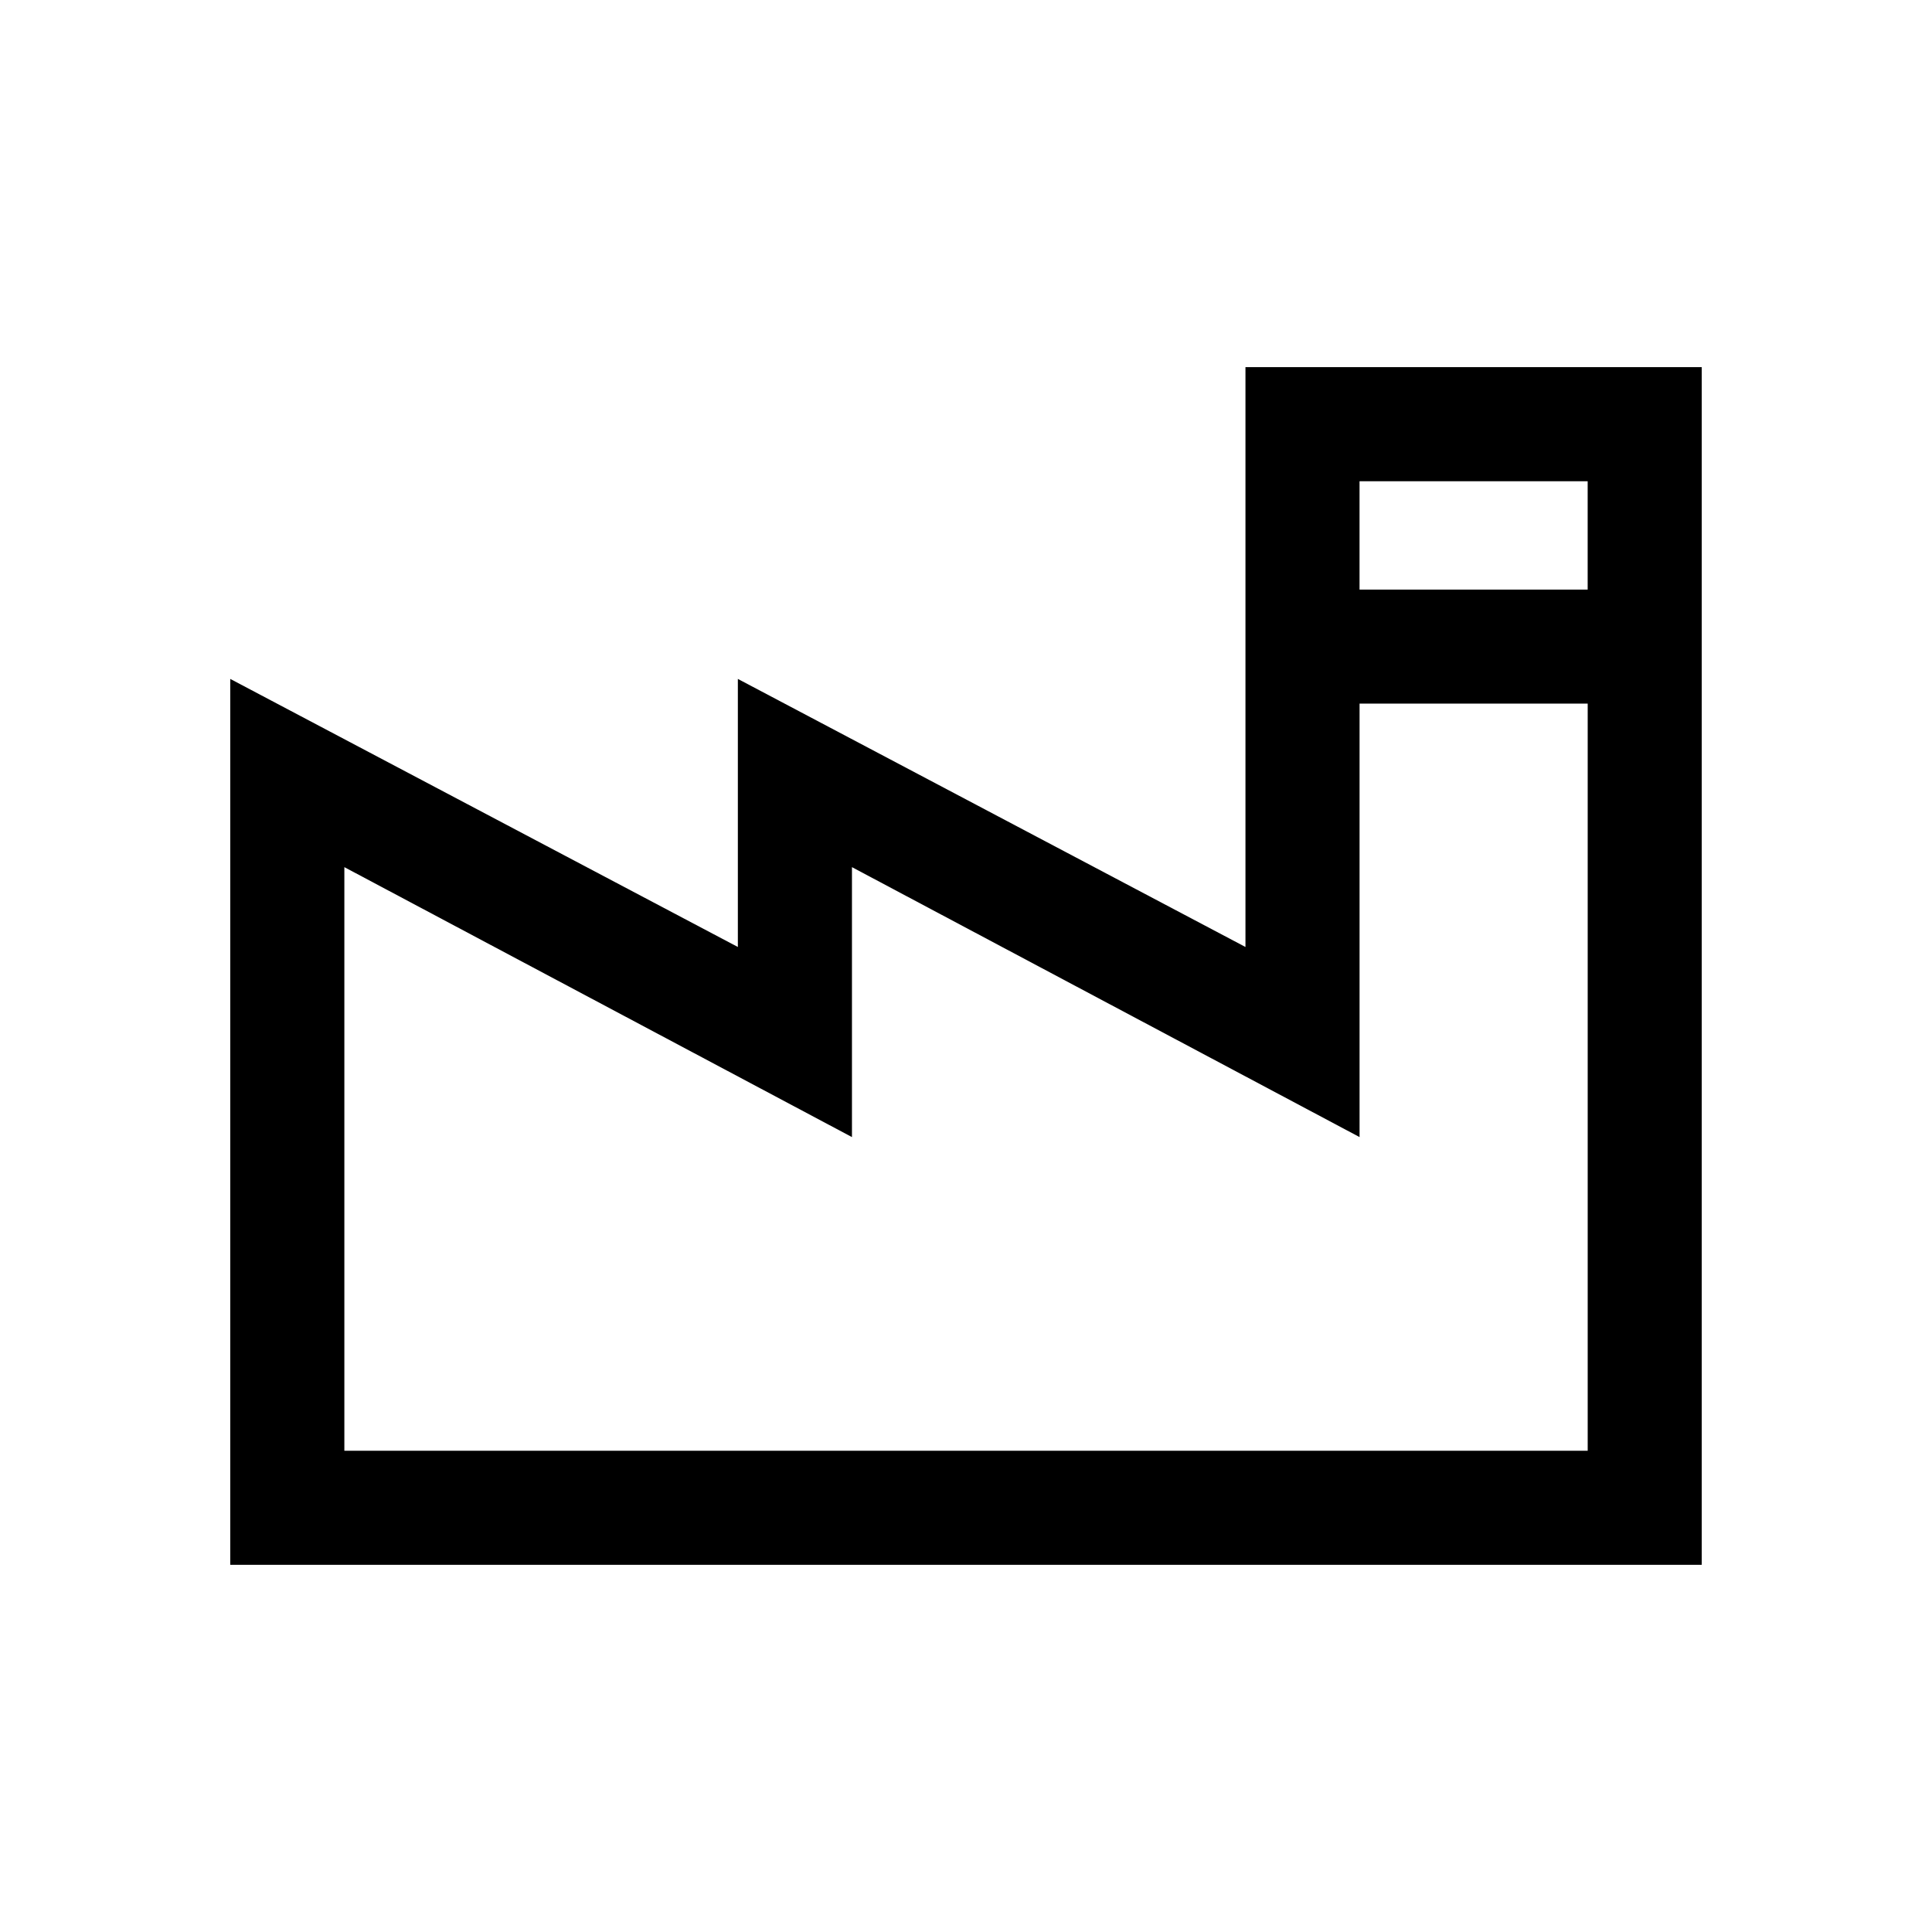
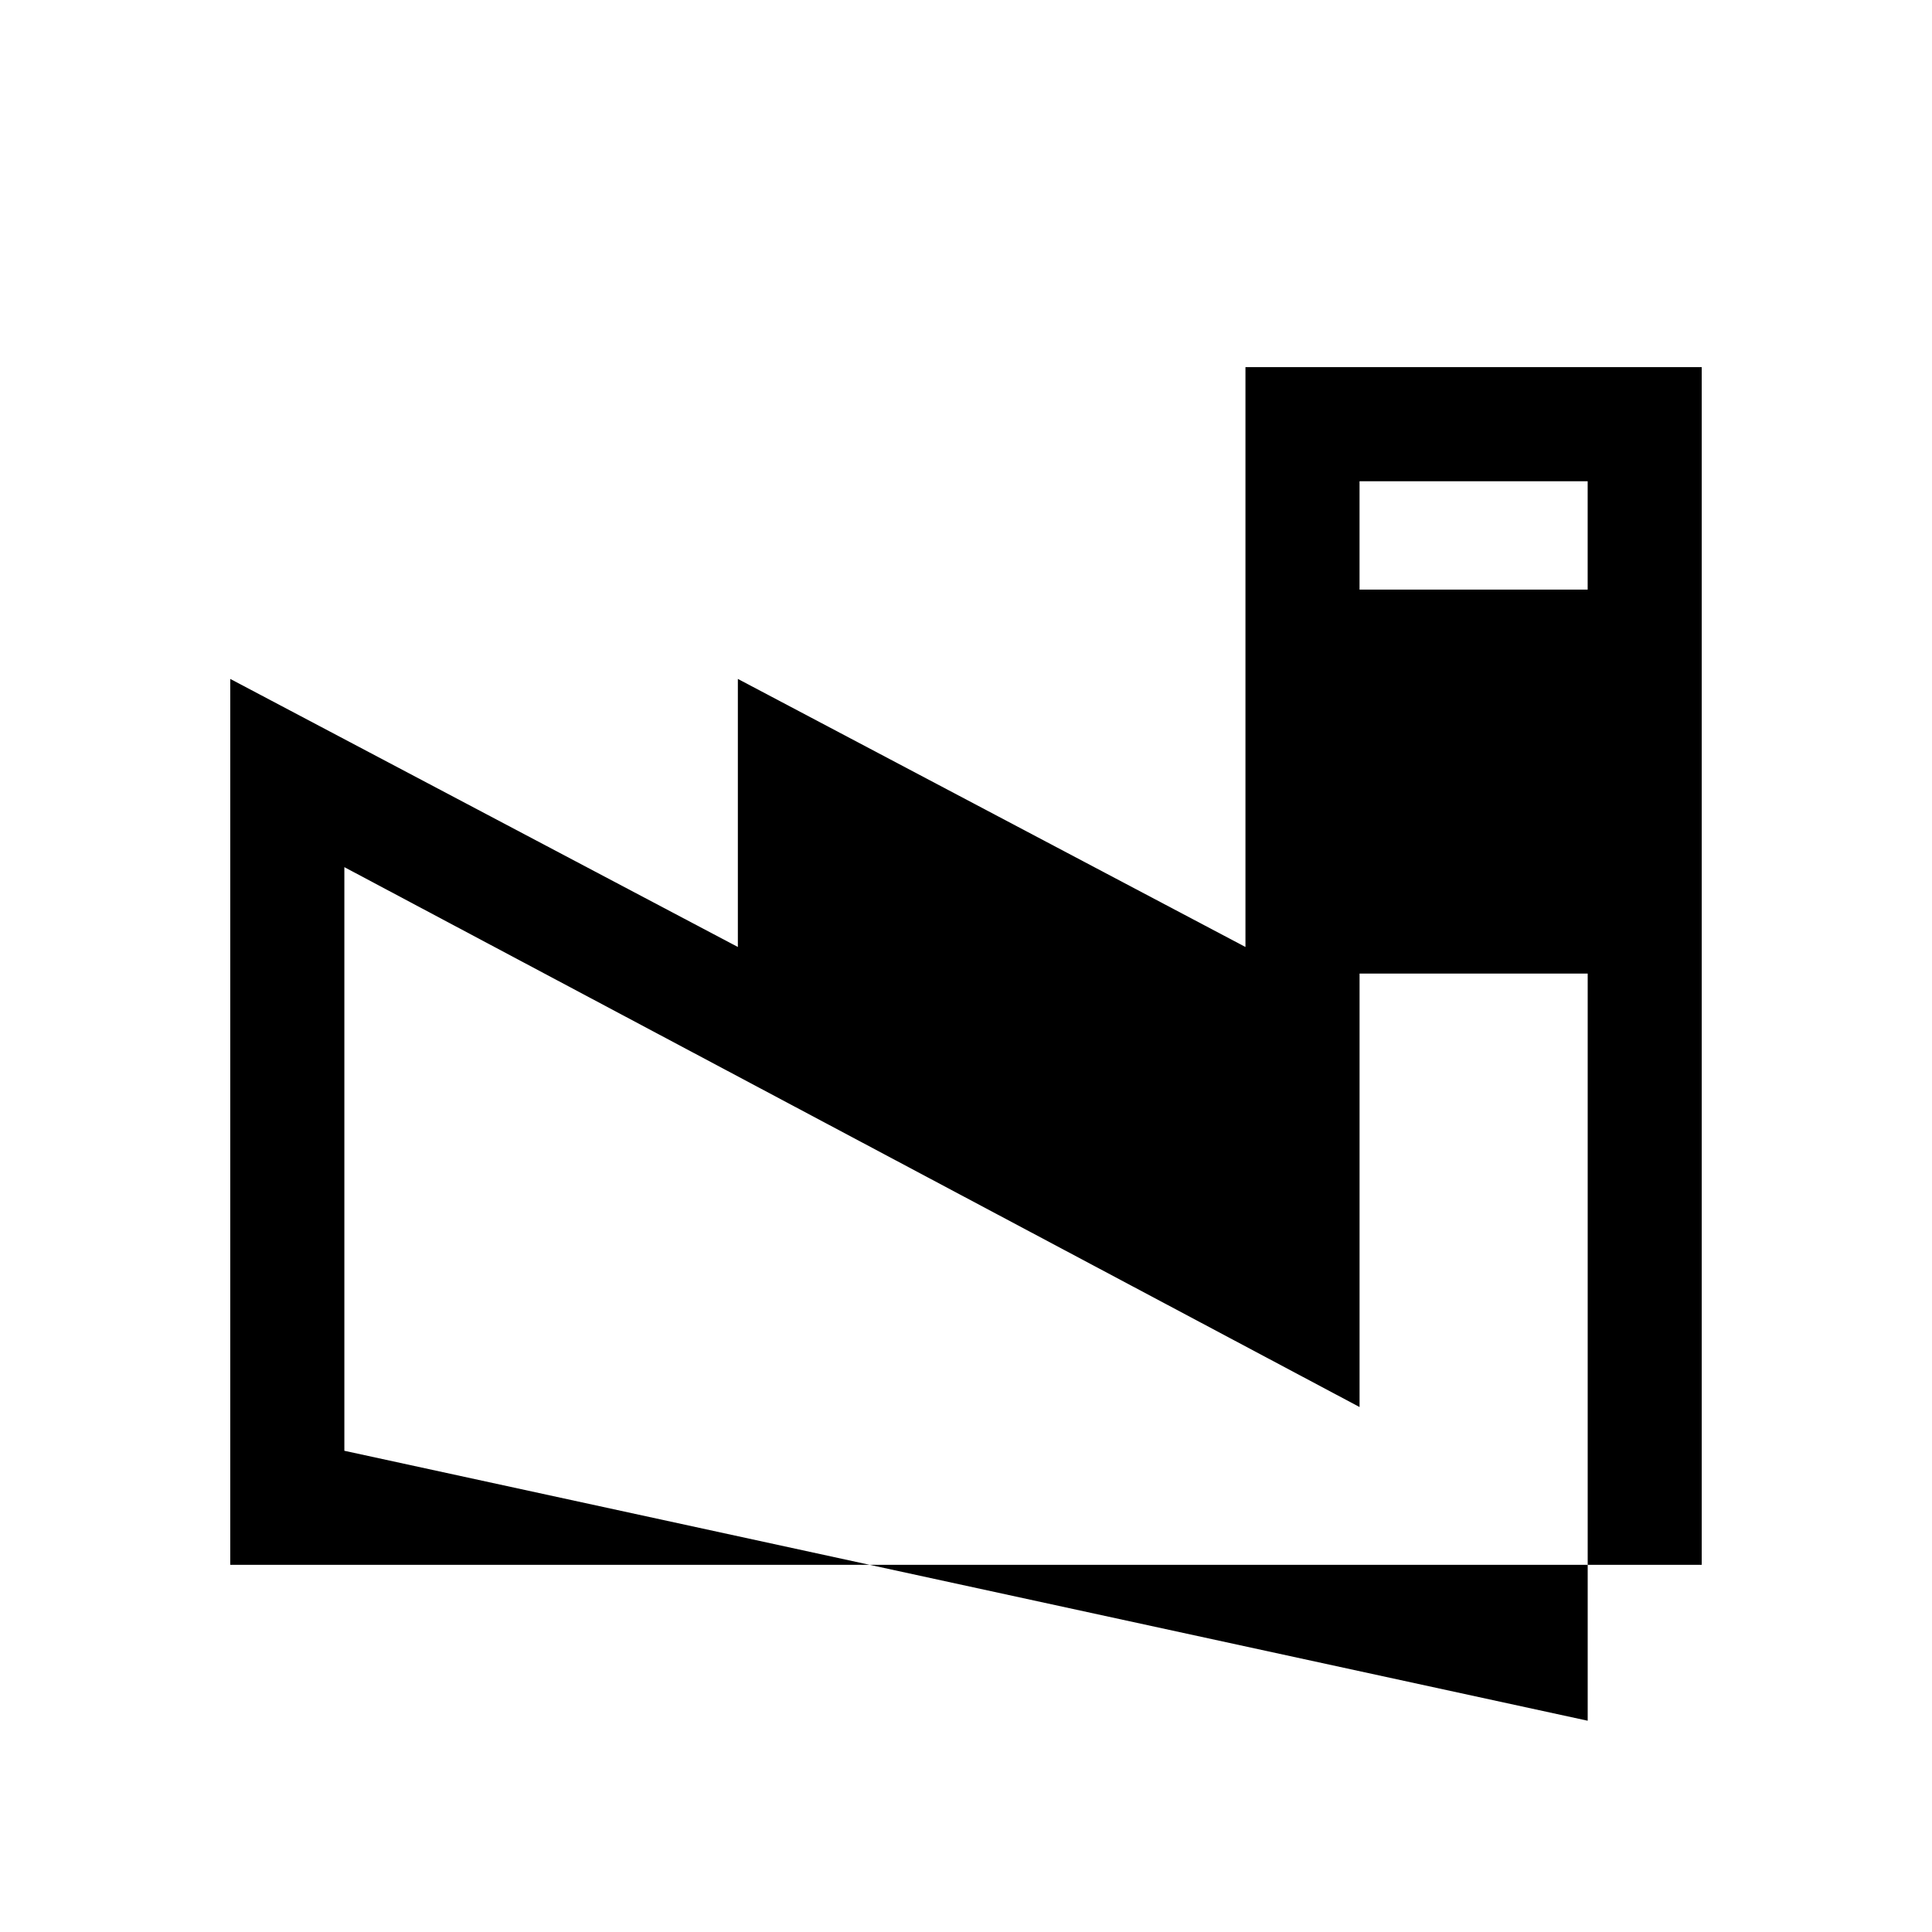
<svg xmlns="http://www.w3.org/2000/svg" fill="#000000" width="800px" height="800px" version="1.1" viewBox="144 144 512 512">
-   <path d="m474.06 241.3v153.66l-134.52-71.039v71.039l-134.52-71.039v234.77h389.95v-317.4zm90.688 30.23v28.719h-60.457v-28.719zm-329.49 256.94v-154.67l134.52 71.539v-71.539l134.52 71.539v-114.87h60.457v198z" />
+   <path d="m474.06 241.3v153.66l-134.52-71.039v71.039l-134.52-71.039v234.77h389.95v-317.4zm90.688 30.23v28.719h-60.457v-28.719zm-329.49 256.94v-154.67l134.52 71.539l134.52 71.539v-114.87h60.457v198z" />
</svg>